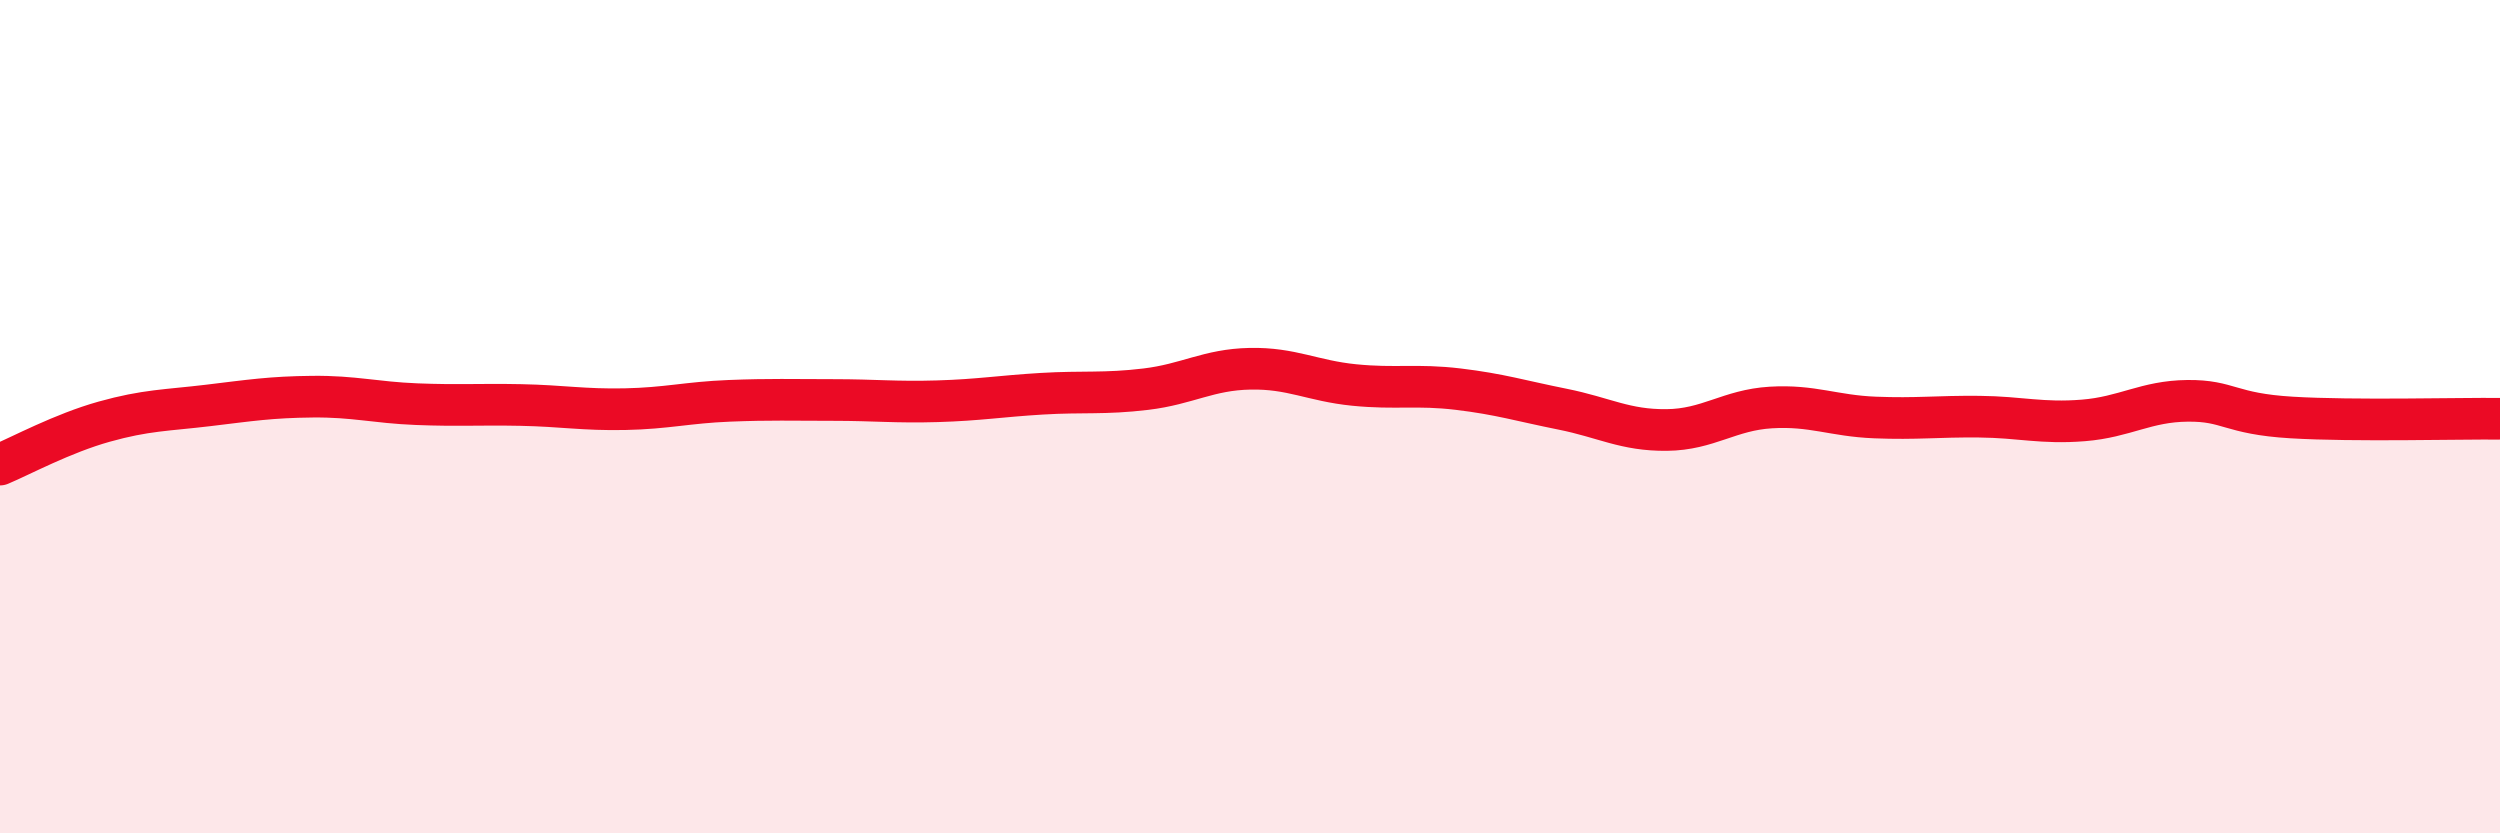
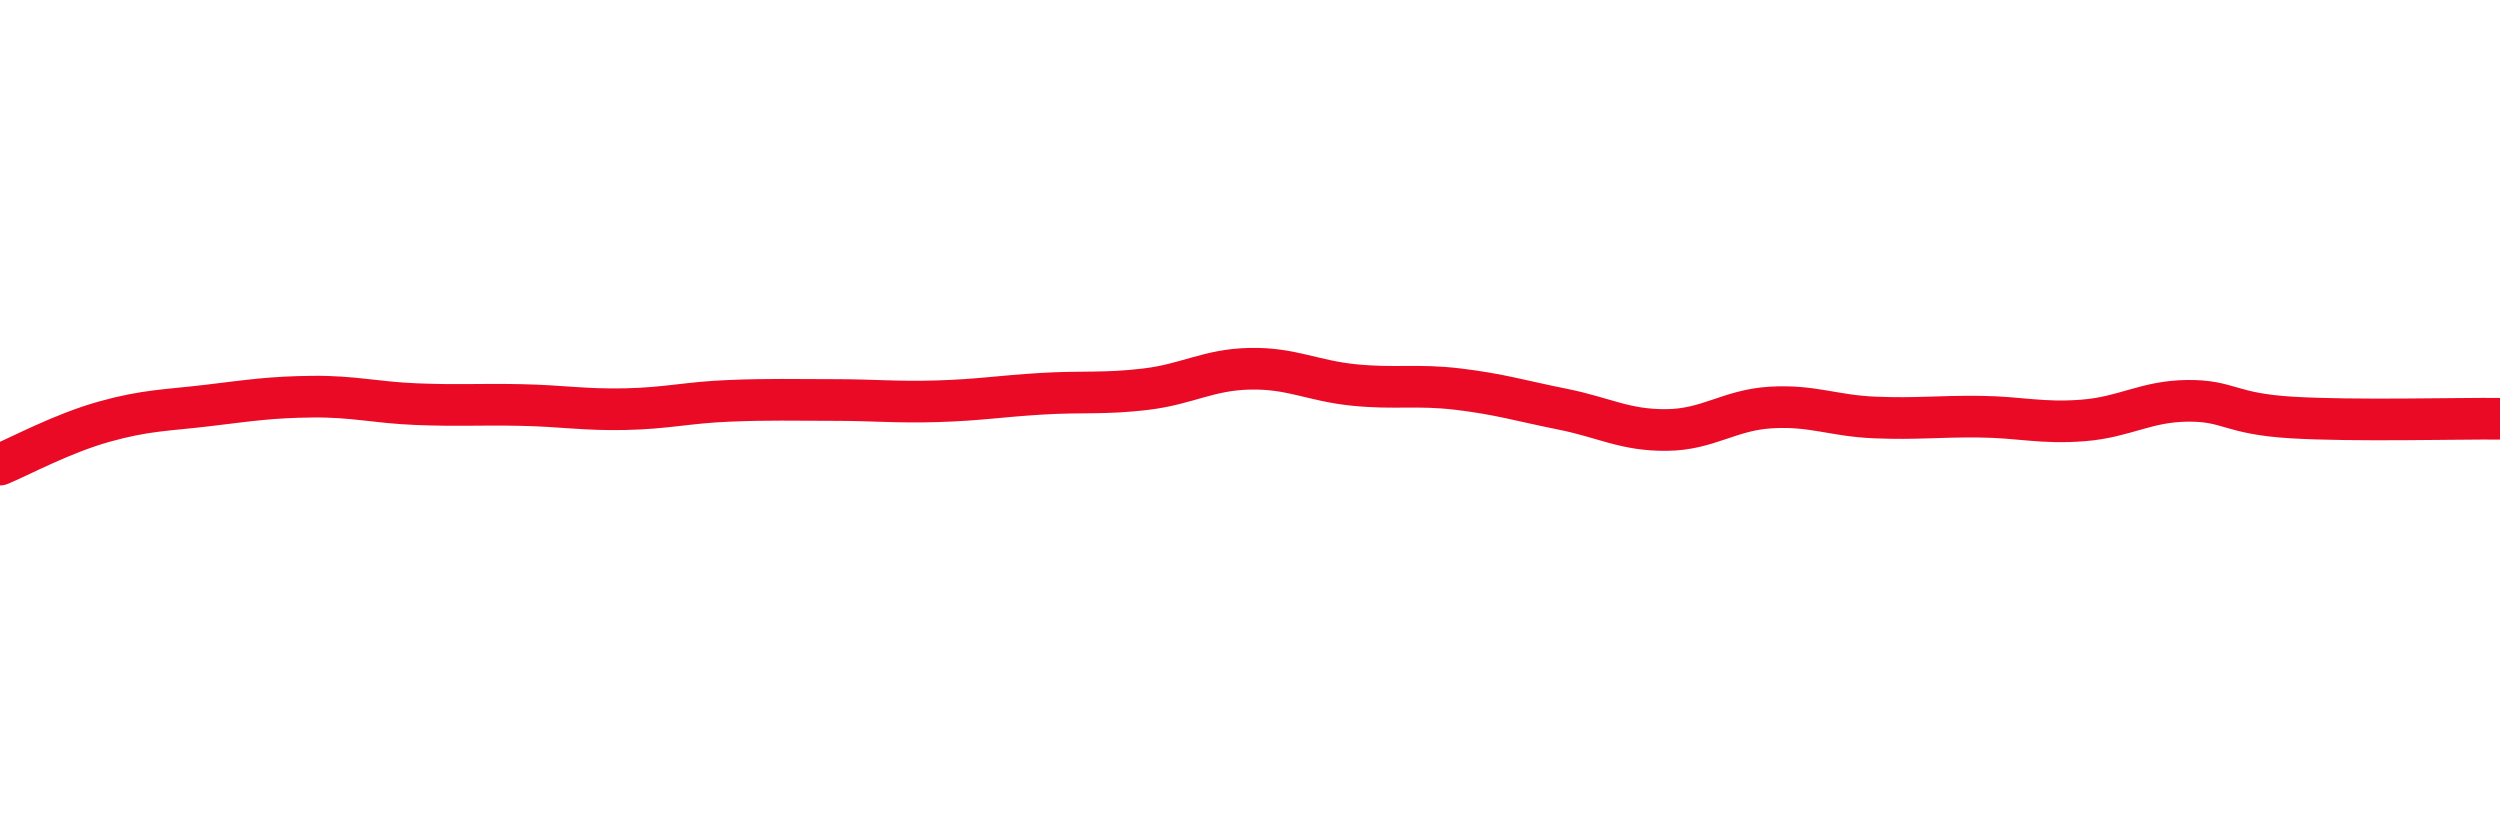
<svg xmlns="http://www.w3.org/2000/svg" width="60" height="20" viewBox="0 0 60 20">
-   <path d="M 0,11.15 C 0.5,10.94 1.5,10.4 2.5,10.12 C 3.5,9.84 4,9.85 5,9.73 C 6,9.61 6.5,9.53 7.5,9.52 C 8.5,9.51 9,9.66 10,9.7 C 11,9.74 11.5,9.7 12.5,9.72 C 13.5,9.74 14,9.84 15,9.82 C 16,9.8 16.5,9.66 17.5,9.62 C 18.5,9.58 19,9.6 20,9.6 C 21,9.6 21.5,9.66 22.5,9.63 C 23.5,9.6 24,9.51 25,9.45 C 26,9.39 26.5,9.46 27.5,9.34 C 28.5,9.22 29,8.87 30,8.85 C 31,8.83 31.5,9.14 32.5,9.24 C 33.5,9.34 34,9.22 35,9.34 C 36,9.46 36.5,9.62 37.5,9.82 C 38.5,10.02 39,10.33 40,10.32 C 41,10.31 41.5,9.84 42.5,9.78 C 43.5,9.72 44,9.98 45,10.02 C 46,10.06 46.5,9.99 47.5,10 C 48.5,10.01 49,10.17 50,10.09 C 51,10.01 51.5,9.63 52.5,9.62 C 53.5,9.61 53.5,9.93 55,10.02 C 56.5,10.11 59,10.04 60,10.05L60 20L0 20Z" fill="#EB0A25" opacity="0.1" stroke-linecap="round" stroke-linejoin="round" />
  <path d="M 0,11.15 C 0.5,10.94 1.5,10.4 2.5,10.12 C 3.5,9.84 4,9.85 5,9.73 C 6,9.61 6.5,9.53 7.5,9.52 C 8.5,9.51 9,9.66 10,9.7 C 11,9.74 11.5,9.7 12.5,9.72 C 13.5,9.74 14,9.84 15,9.82 C 16,9.8 16.5,9.66 17.5,9.62 C 18.5,9.58 19,9.6 20,9.6 C 21,9.6 21.5,9.66 22.5,9.63 C 23.5,9.6 24,9.51 25,9.45 C 26,9.39 26.5,9.46 27.5,9.34 C 28.5,9.22 29,8.87 30,8.85 C 31,8.83 31.5,9.14 32.5,9.24 C 33.5,9.34 34,9.22 35,9.34 C 36,9.46 36.5,9.62 37.5,9.82 C 38.5,10.02 39,10.33 40,10.32 C 41,10.31 41.5,9.84 42.5,9.78 C 43.5,9.72 44,9.98 45,10.02 C 46,10.06 46.5,9.99 47.5,10 C 48.5,10.01 49,10.17 50,10.09 C 51,10.01 51.5,9.63 52.5,9.62 C 53.5,9.61 53.5,9.93 55,10.02 C 56.5,10.11 59,10.04 60,10.05" stroke="#EB0A25" stroke-width="1" fill="none" stroke-linecap="round" stroke-linejoin="round" />
</svg>